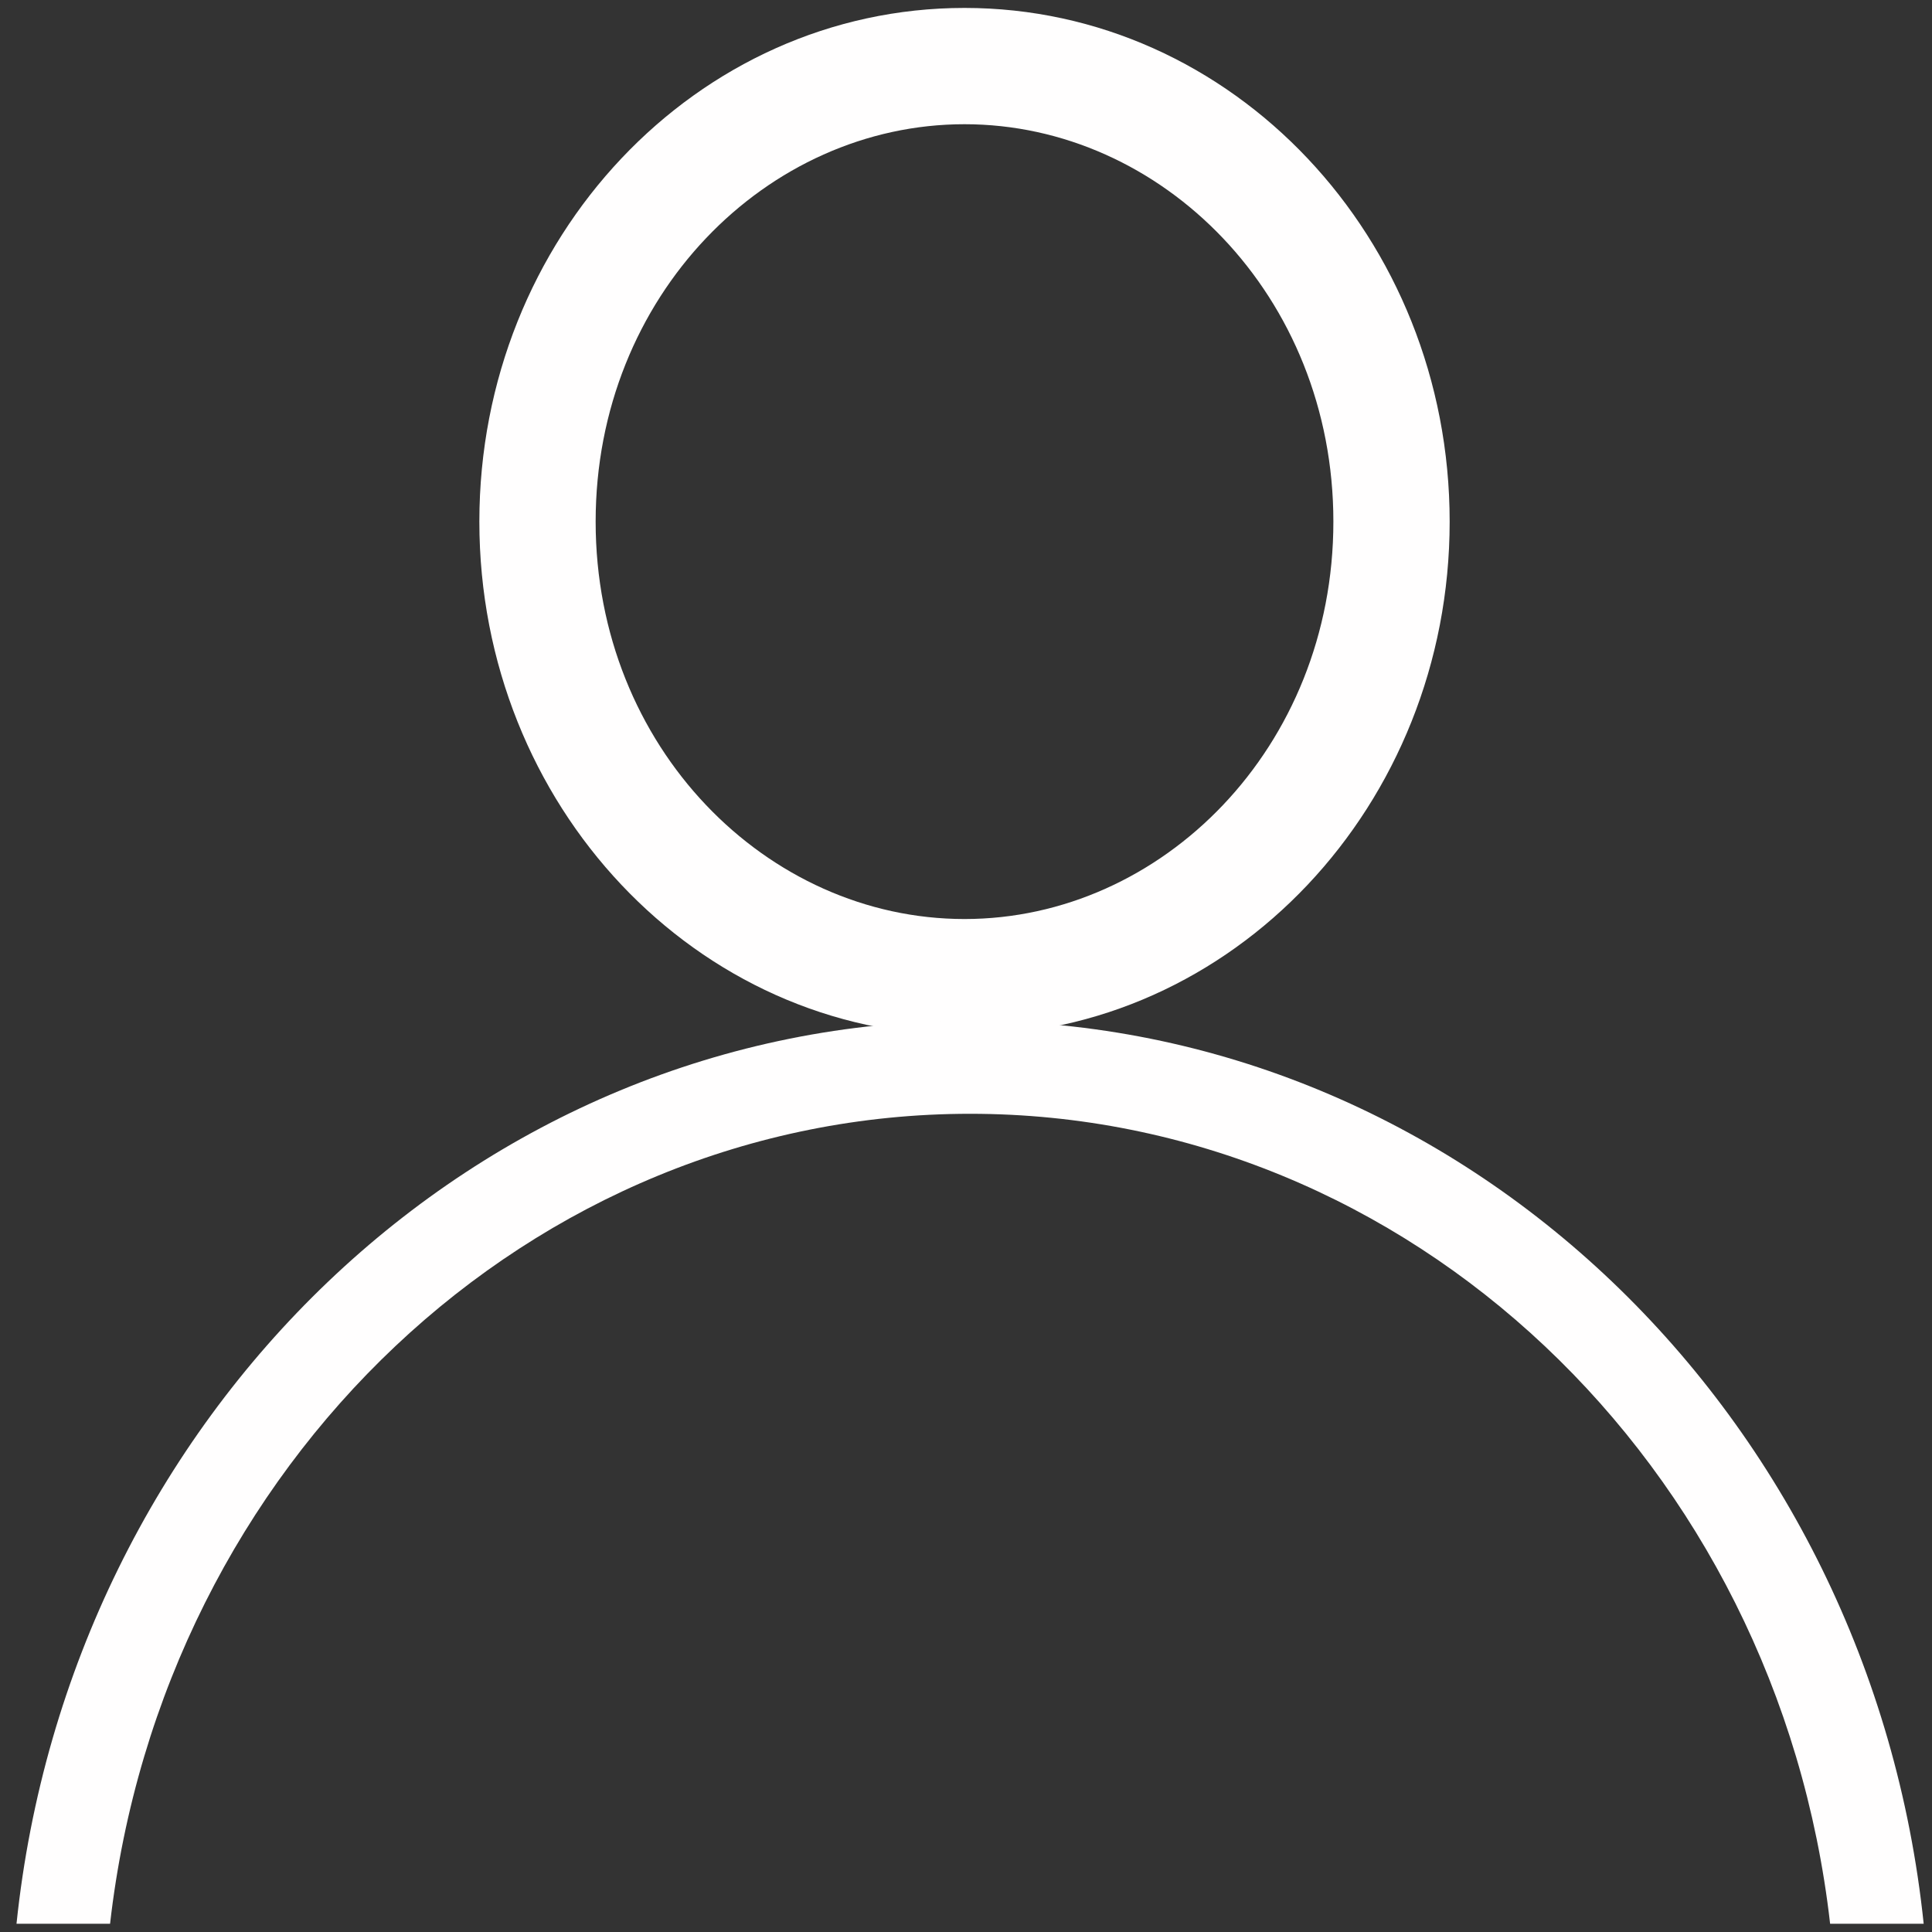
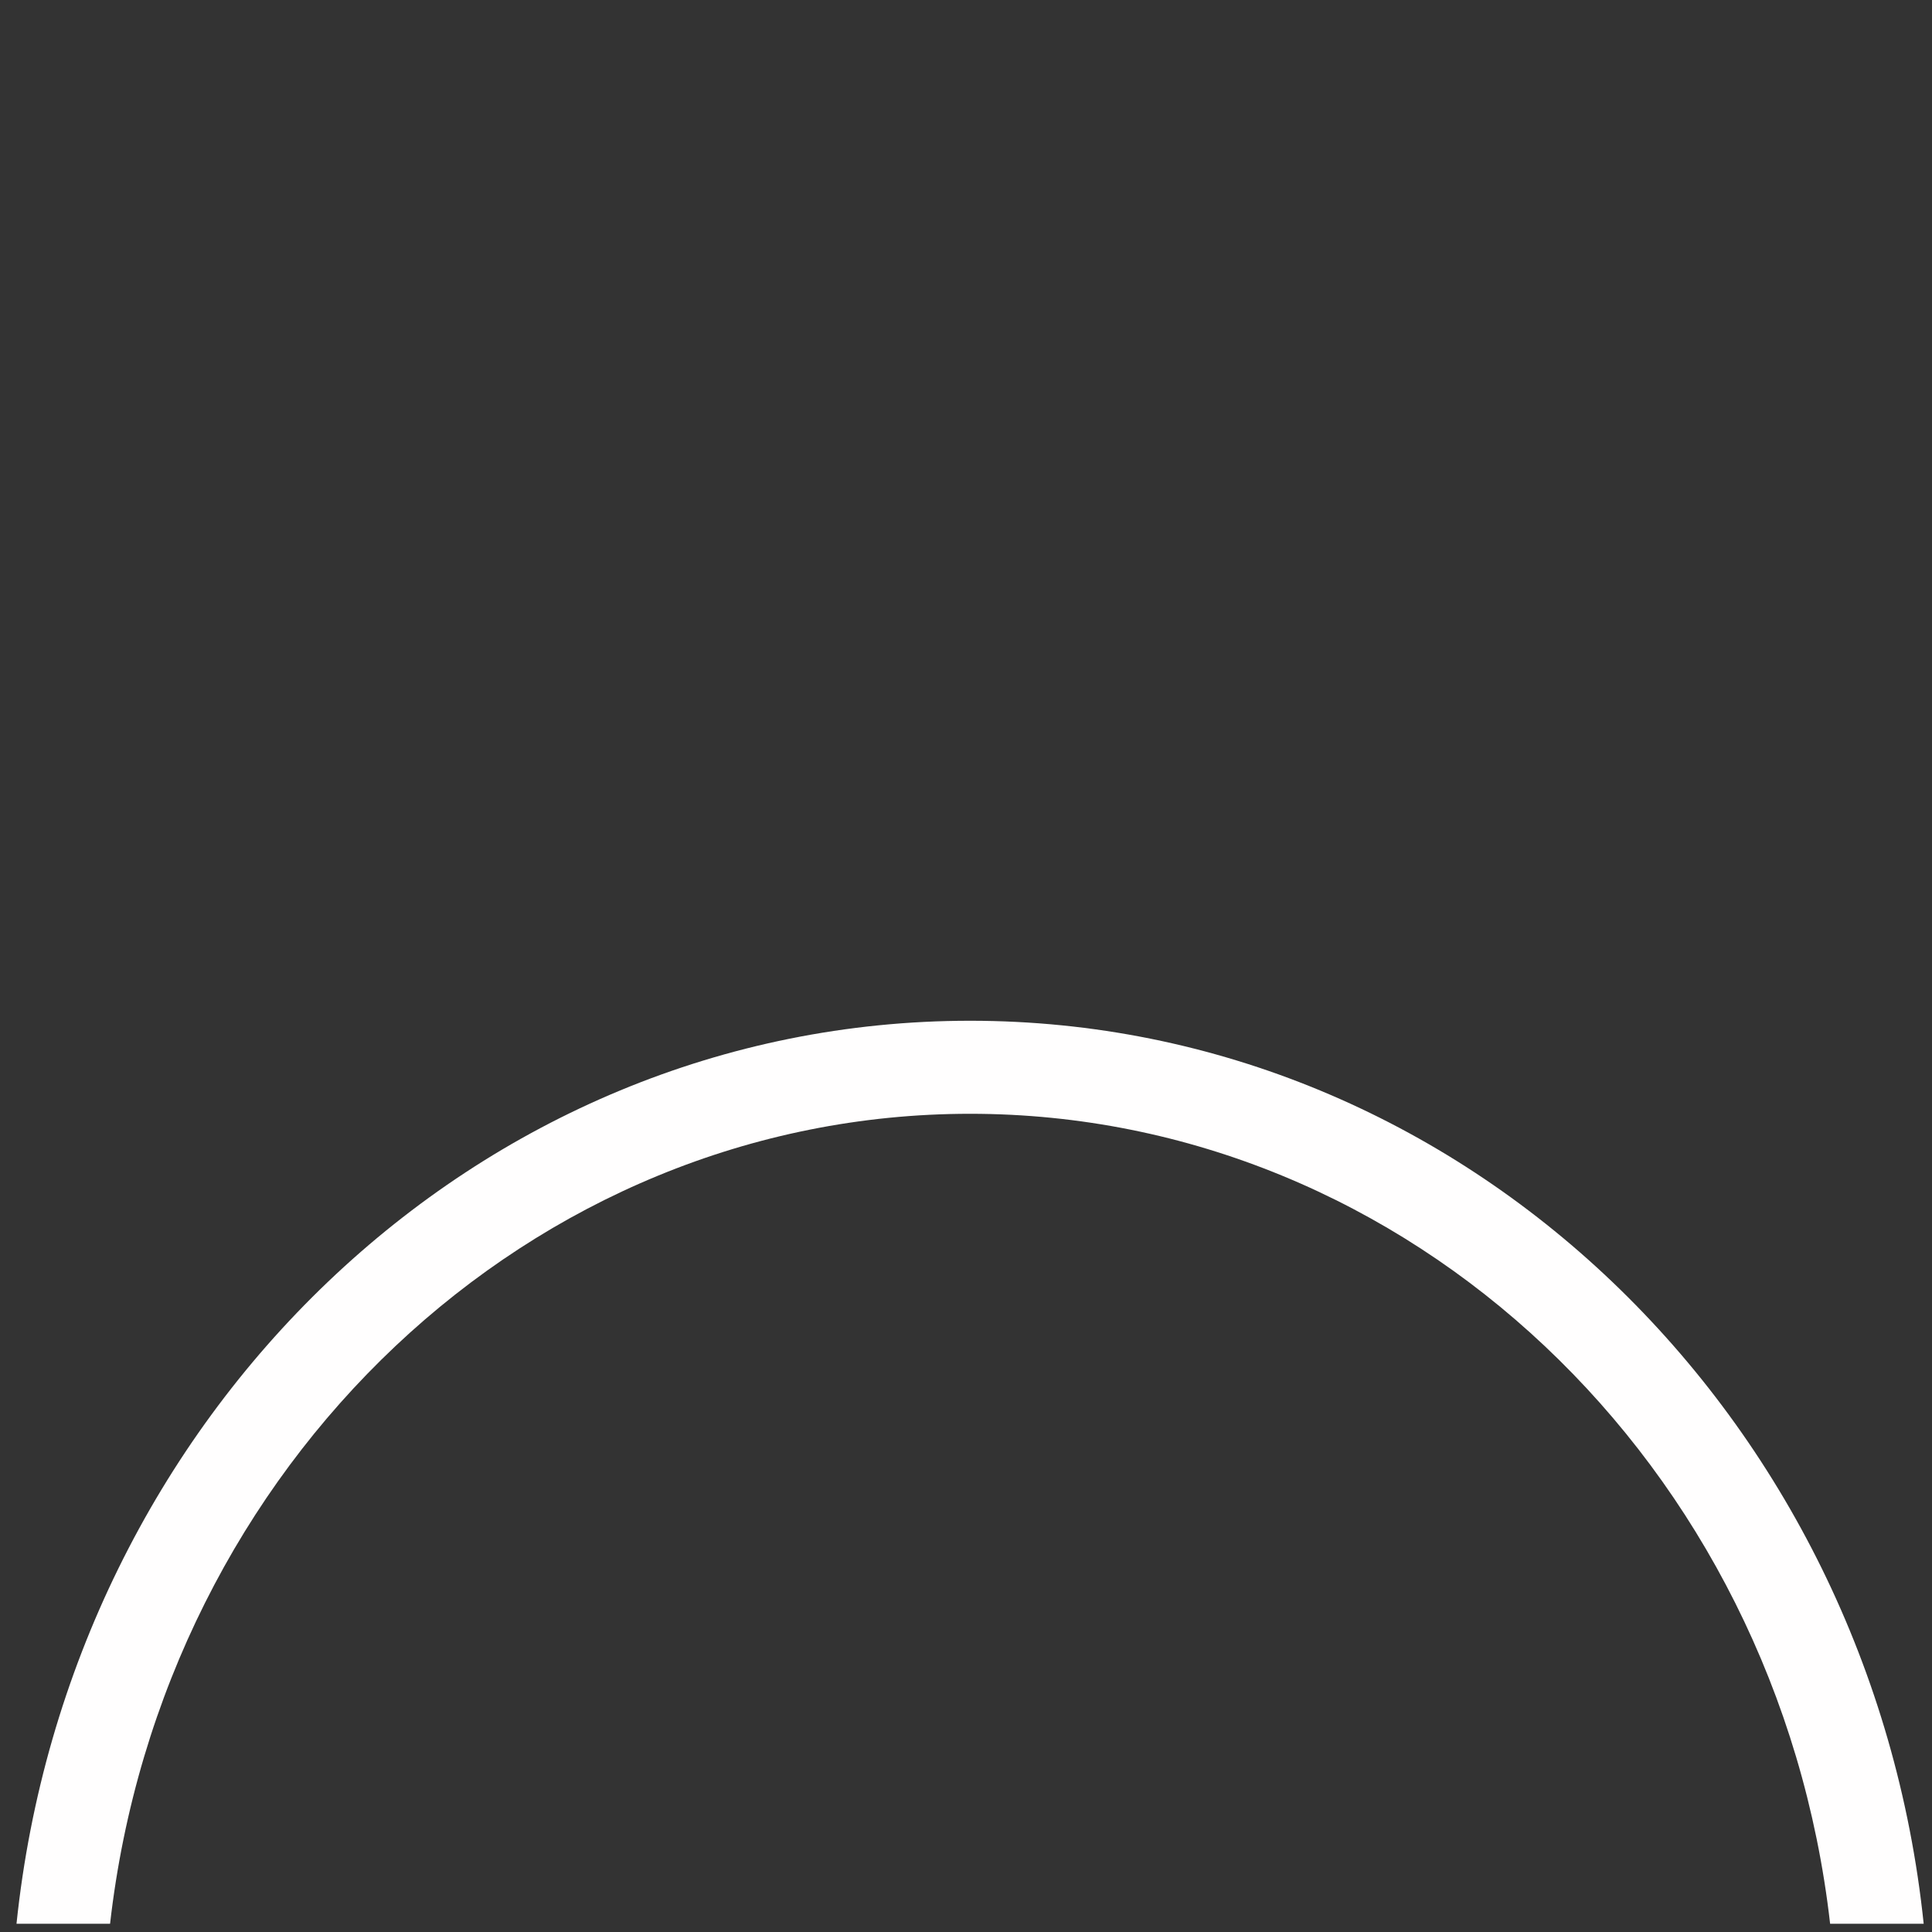
<svg xmlns="http://www.w3.org/2000/svg" fill="none" viewBox="0 0 105 105" height="105" width="105">
  <rect x="0" y="0" width="105" height="105" fill="#333333" stroke="none" />
-   <path fill="#FFFEFE" d="M52.419 49.947C63.155 49.947 72.466 40.622 72.466 28.349C72.466 16.076 63.155 6.751 52.419 6.751C41.683 6.751 32.372 16.076 32.372 28.349C32.372 40.622 41.683 49.947 52.419 49.947ZM52.419 56.267C66.981 56.267 78.786 43.767 78.786 28.349C78.786 12.93 66.981 0.431 52.419 0.431C37.857 0.431 26.052 12.93 26.052 28.349C26.052 43.767 37.857 56.267 52.419 56.267Z" clip-rule="evenodd" fill-rule="evenodd" />
  <path fill="#FFFEFE" d="M99.463 104.553C96.613 79.537 76.547 60.532 52.723 60.532C28.898 60.532 8.833 79.537 5.982 104.553H0.897C3.779 76.948 25.883 55.476 52.723 55.476C79.562 55.476 101.666 76.948 104.548 104.553H99.463Z" clip-rule="evenodd" fill-rule="evenodd" />
</svg>